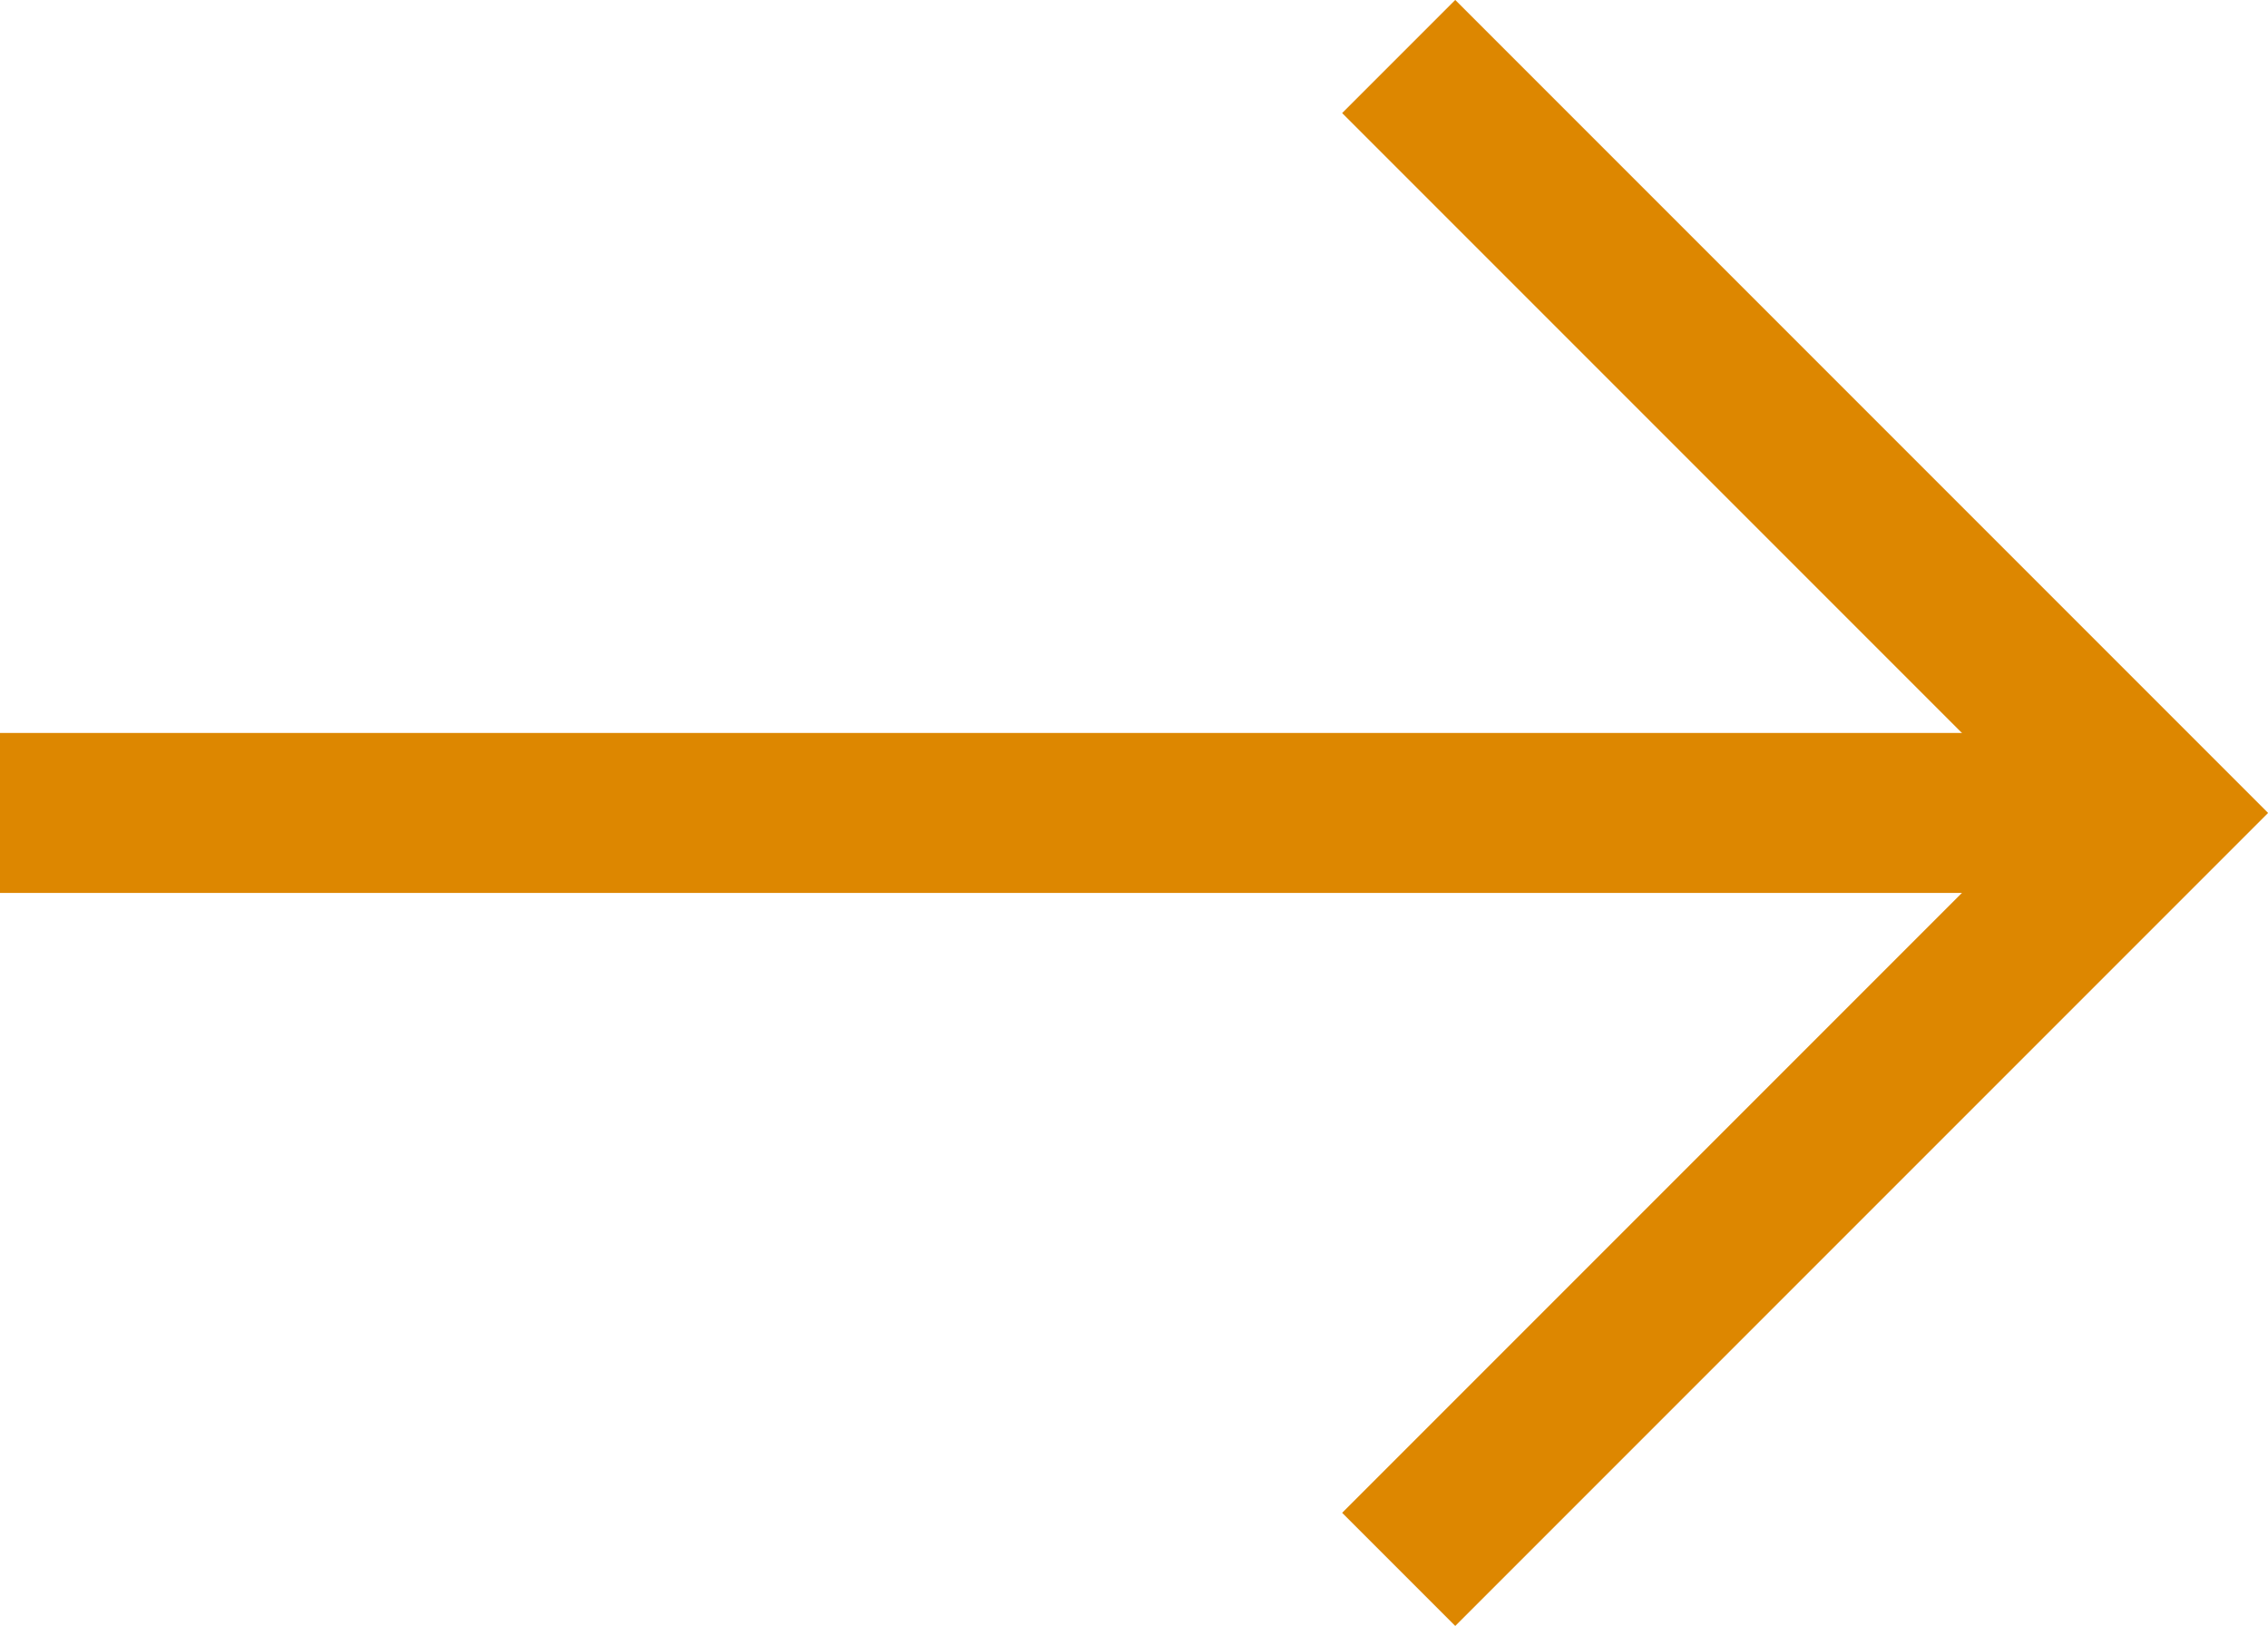
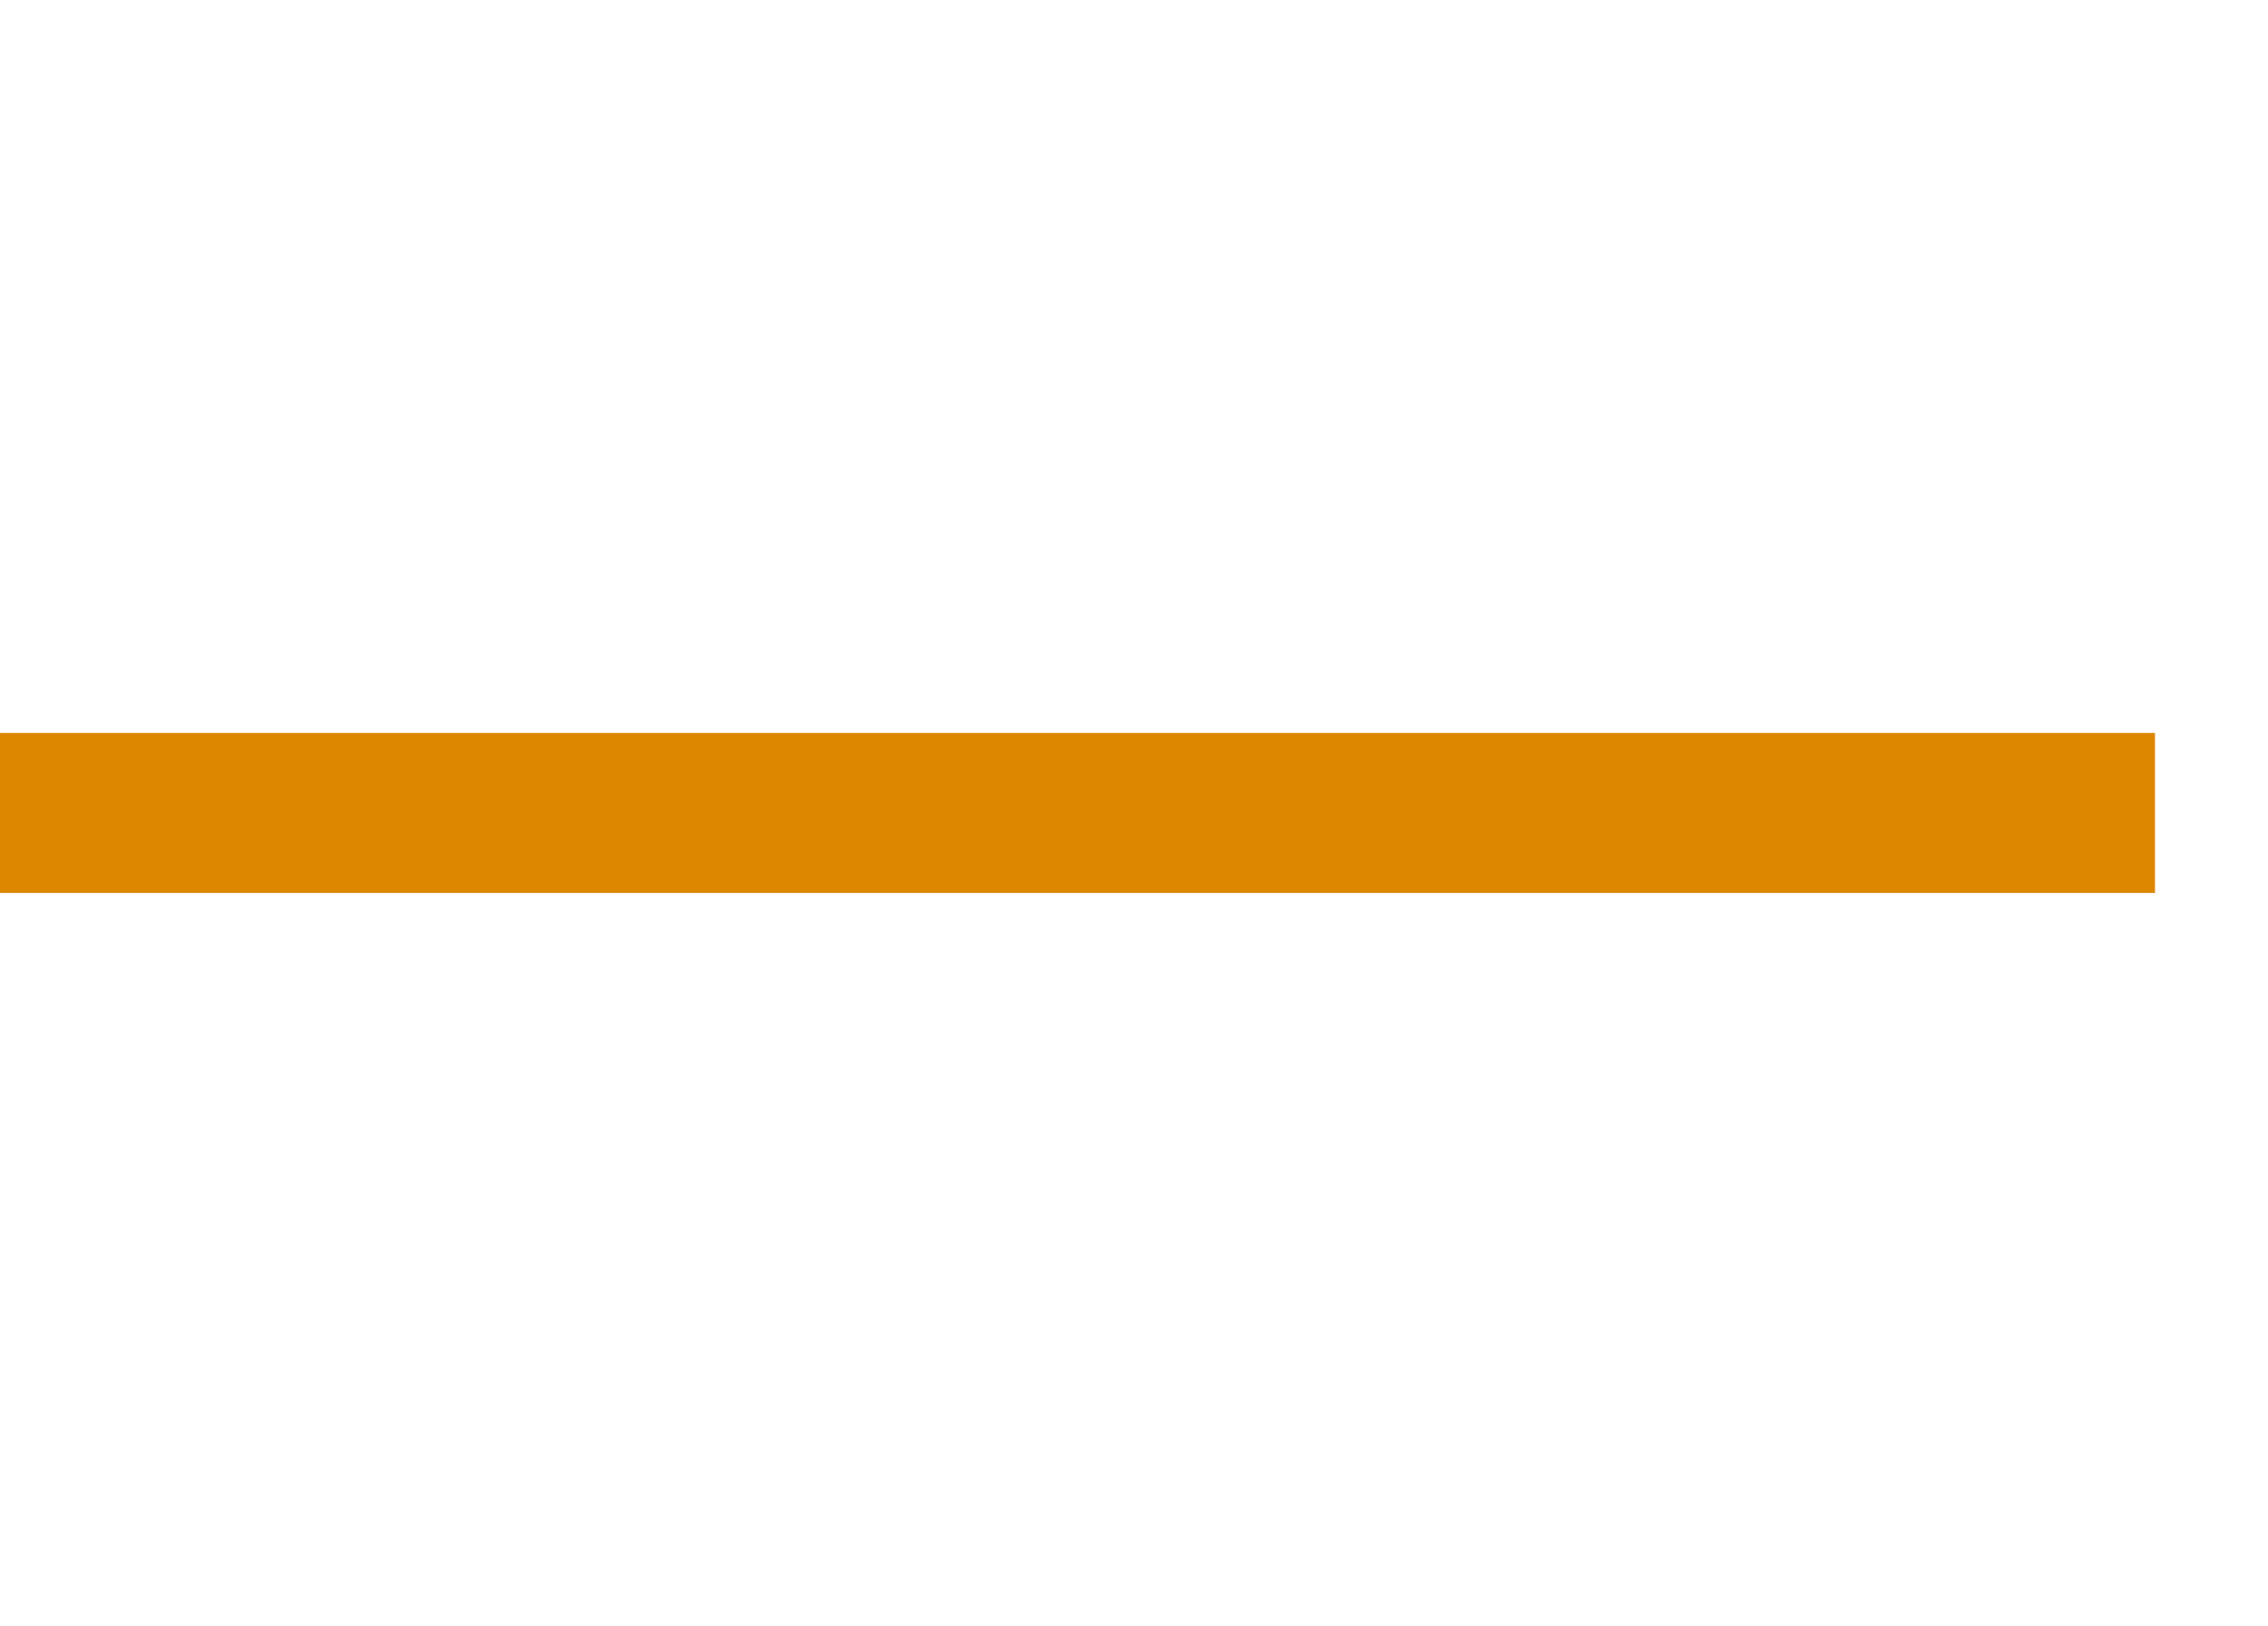
<svg xmlns="http://www.w3.org/2000/svg" id="Livello_2" data-name="Livello 2" viewBox="0 0 208.72 149.61">
  <g id="Livello_1-2" data-name="Livello 1">
    <g>
-       <polyline points="128.72 144.4 198.32 74.8 128.72 5.2" style="fill: none; stroke: #dd8700; stroke-miterlimit: 10; stroke-width: 14.72px;" />
      <line y1="74.8" x2="198.32" y2="74.8" style="fill: none; stroke: #dd8700; stroke-miterlimit: 10; stroke-width: 14.72px;" />
    </g>
  </g>
</svg>